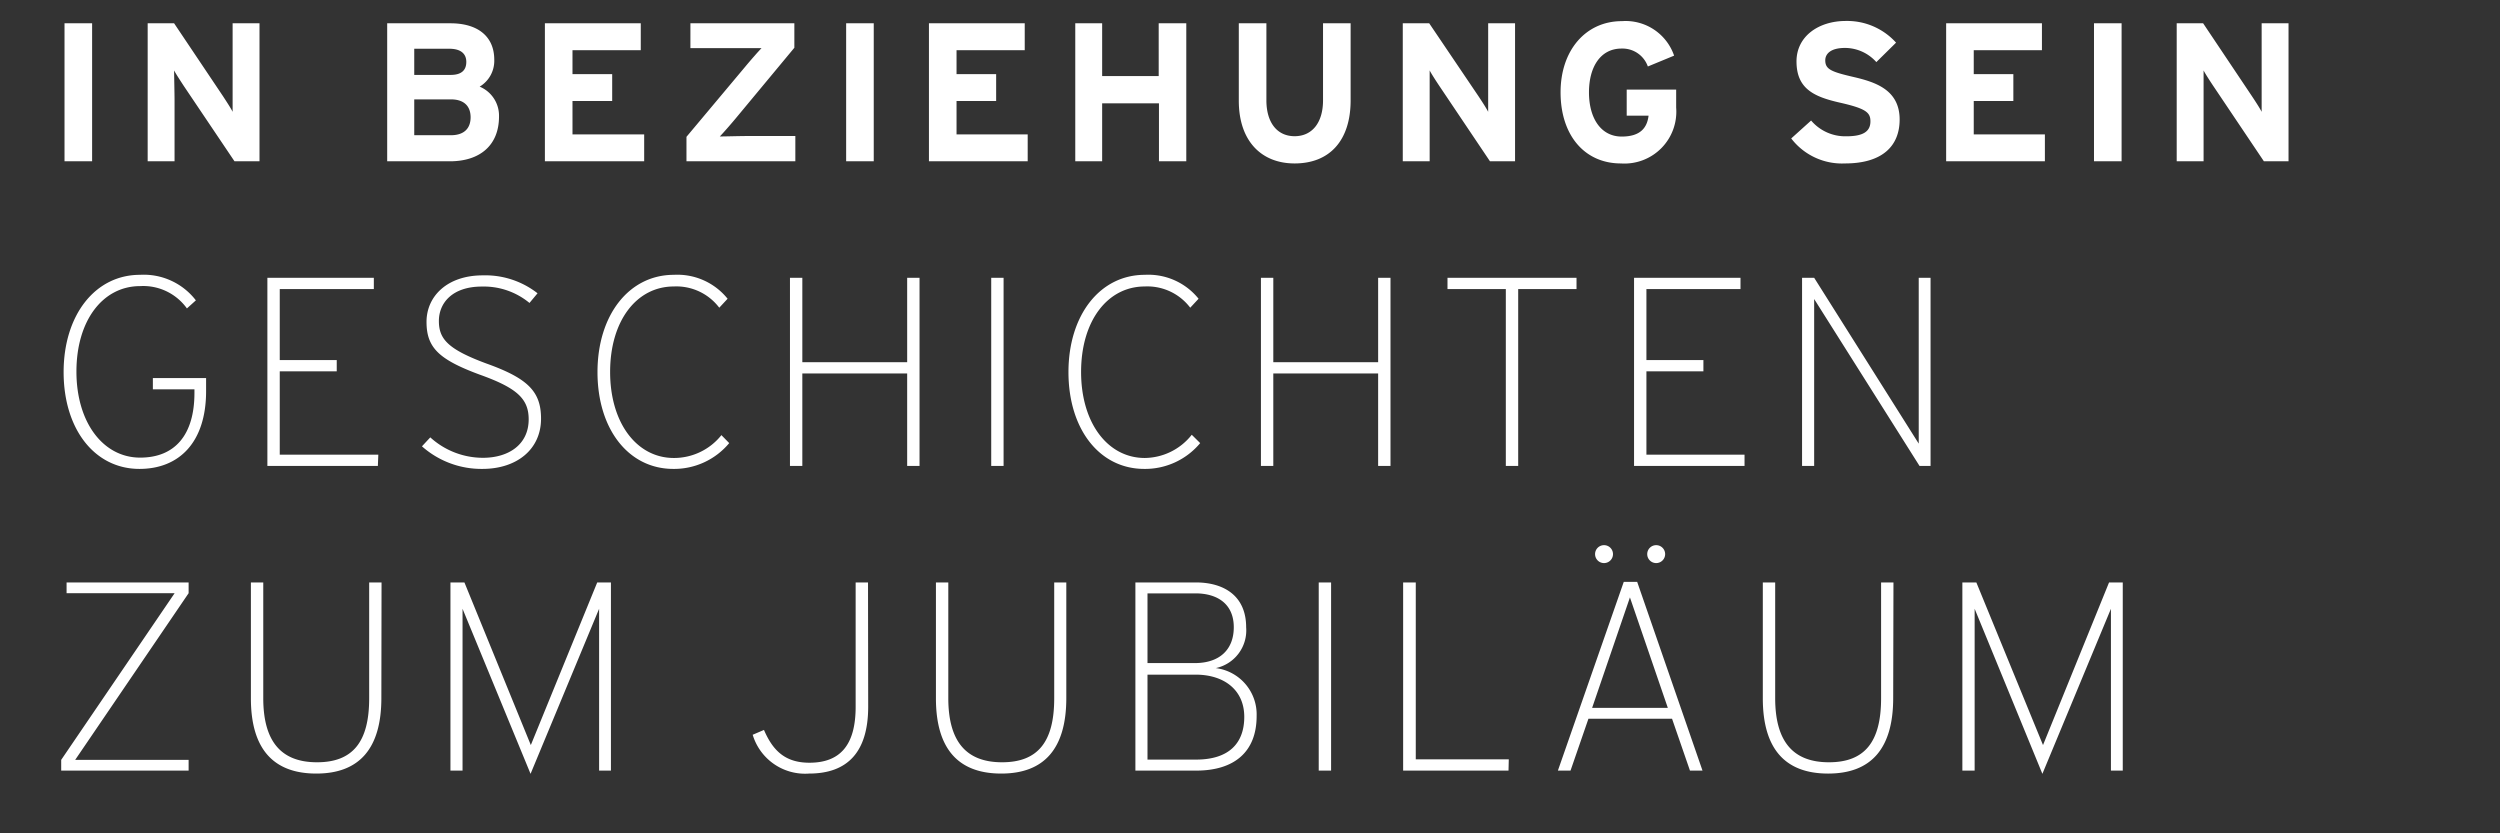
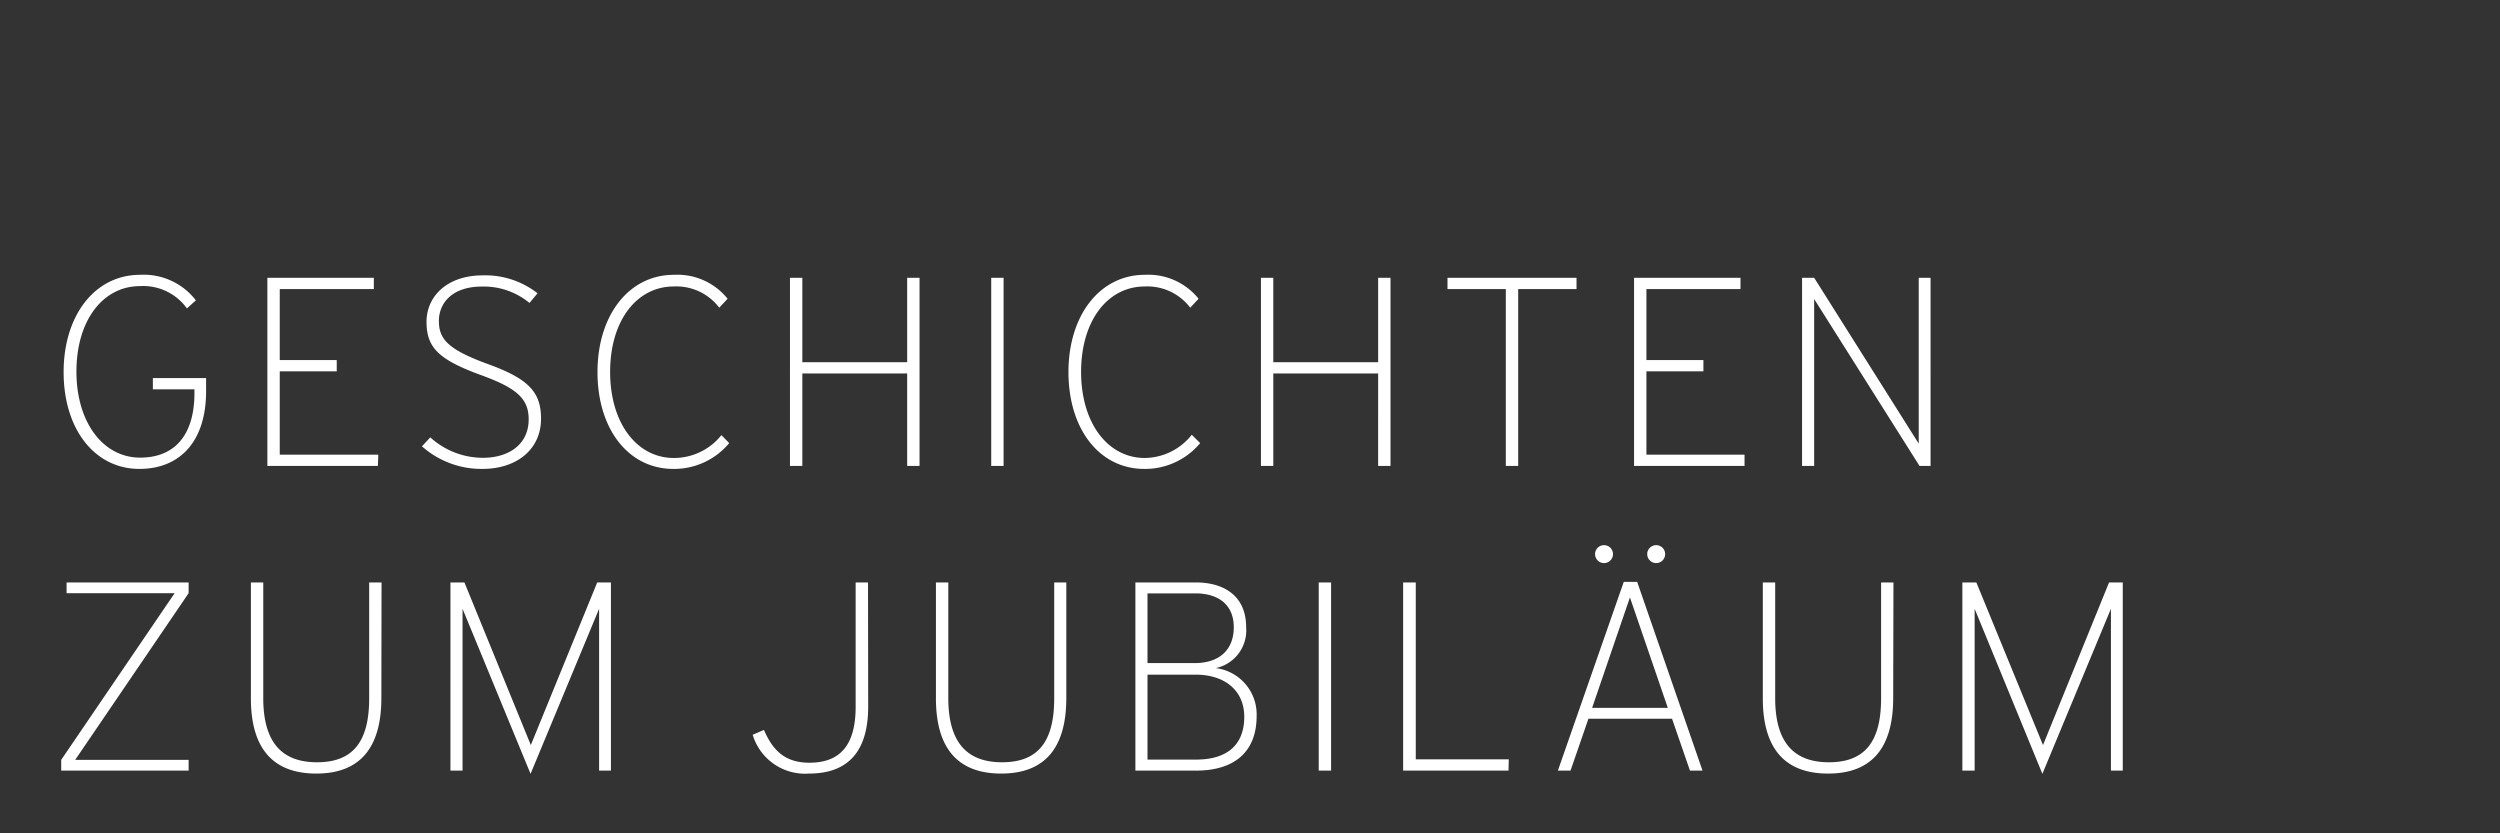
<svg xmlns="http://www.w3.org/2000/svg" id="Ebene_1" data-name="Ebene 1" width="279" height="93">
  <rect width="100%" height="100%" fill="#333333" stroke="none" />
  <defs>
    <style>.cls-1{isolation:isolate}.cls-2{fill:#fff}</style>
  </defs>
  <g class="cls-1">
    <g class="cls-1">
-       <path class="cls-2" d="M7.2 18V2.6h3.08V18zm18.97 0l-5.66-8.41c-.37-.57-.88-1.34-1.08-1.73 0 .57.05 2.51.05 3.36V18h-3V2.6h2.95l5.46 8.14c.37.57.88 1.34 1.07 1.74V2.6h3V18zm24.04 0h-7V2.6h7.07c3 0 4.88 1.43 4.88 4.07a3.36 3.36 0 01-1.63 3A3.51 3.51 0 0155.69 13c0 3.26-2.18 5-5.48 5zm-.07-12.56h-3.91v2.92h4.07c1.27 0 1.74-.59 1.74-1.45s-.55-1.47-1.9-1.47zm.18 5.65h-4.09v4h4.09c1.5 0 2.2-.79 2.2-2s-.7-2-2.2-2zM60.81 18V2.6h10.7v3h-7.62v2.67h4.43v3h-4.43V15h8v3zm15.8 0v-2.73l6.62-7.9c.49-.59 1.37-1.6 1.76-2h-7.94V2.6h11.6v2.73l-6.56 7.9c-.49.59-1.37 1.6-1.76 2 .61 0 2.22-.05 3.12-.05h5.31V18zm17.82 0V2.6h3.08V18zm9.24 0V2.6h10.69v3h-7.61v2.67h4.42v3h-4.42V15h7.94v3zm25.67 0v-6.47H123V18h-3V2.6h3v5.89h6.31V2.6h3.08V18zm15.14.24c-3.72 0-6.23-2.51-6.23-7V2.6h3.08v8.6c0 2.47 1.19 4 3.15 4s3.17-1.52 3.17-4V2.6h3.08v8.6c0 4.47-2.33 7.04-6.25 7.04zm21.8-.24l-5.65-8.41c-.38-.57-.88-1.34-1.08-1.73V18h-3V2.6h2.95l5.5 8.14c.38.57.88 1.34 1.08 1.74V2.6h3V18zm14.61.24c-4 0-6.73-3.08-6.73-7.94 0-4.69 2.81-7.94 6.84-7.94a5.72 5.72 0 015.83 3.85l-2.93 1.21a3 3 0 00-2.94-2c-2.31 0-3.63 2-3.63 4.89s1.34 4.93 3.65 4.93c2.11 0 2.84-1 3-2.33h-2.44V10h5.52v2a5.79 5.79 0 01-6.17 6.24zm25.01 0a7.14 7.14 0 01-6-2.79l2.22-2a5 5 0 003.94 1.76c1.83 0 2.68-.51 2.68-1.67 0-1-.52-1.43-3.43-2.09s-4.82-1.57-4.82-4.6c0-2.8 2.47-4.51 5.5-4.51a7.35 7.35 0 015.61 2.42l-2.2 2.17a4.7 4.7 0 00-3.5-1.58c-1.65 0-2.2.7-2.2 1.38 0 1 .66 1.28 3.11 1.85S212 10 212 13.34c0 2.92-1.89 4.9-6.1 4.9zm11.29-.24V2.6h10.69v3h-7.61v2.67h4.42v3h-4.42V15h7.94v3zm16.5 0V2.6h3.08V18zm18.96 0L247 9.59c-.38-.57-.88-1.34-1.08-1.73V18h-3V2.6h2.95l5.45 8.14c.38.57.88 1.34 1.08 1.74V2.6h3V18z" />
-     </g>
+       </g>
    <g class="cls-1">
      <path class="cls-2" d="M23 43.66c0 5.7-3 8.67-7.44 8.67-5 0-8.46-4.44-8.46-10.8s3.51-10.86 8.52-10.86a7.34 7.34 0 016.24 2.85l-1 .9a6 6 0 00-5.22-2.49c-4.17 0-7.11 3.84-7.11 9.54s3 9.6 7.11 9.6c3.87 0 6.06-2.52 6.06-7.23v-.39h-4.64v-1.26H23zM42.17 52H29.84V31h11.88v1.26h-10.5v7.92h6.36v1.26h-6.36v9.3h11zm18.21-5.28c0 3.45-2.73 5.61-6.54 5.61a10 10 0 01-6.75-2.52l.93-1a8.74 8.74 0 005.88 2.28c2.85 0 5.1-1.47 5.1-4.29 0-2.31-1.32-3.51-5.49-5-4.53-1.68-5.91-3-5.91-5.88s2.34-5.19 6.27-5.19a9.47 9.47 0 016.12 2l-.9 1.08a8 8 0 00-5.31-1.83c-3.3 0-4.8 1.83-4.8 3.84s1 3.15 5.28 4.74c4.65 1.66 6.12 3.13 6.12 6.16zm21 2.73a8 8 0 01-6.24 2.88c-5 0-8.46-4.44-8.46-10.8s3.51-10.86 8.52-10.86a7.19 7.19 0 016 2.67l-.93 1a6 6 0 00-5.07-2.37c-4.14 0-7.11 3.81-7.11 9.54s3 9.6 7.11 9.6a6.76 6.76 0 005.31-2.55zM102.62 52h-1.38V41.68h-11.7V52h-1.38V31h1.38v9.42h11.7V31h1.38zm9.38 0h-1.38V31H112zm21.94-2.55a8 8 0 01-6.24 2.88c-5 0-8.46-4.44-8.46-10.8s3.51-10.86 8.52-10.86a7.19 7.19 0 016 2.67l-.93 1a6 6 0 00-5.07-2.37c-4.14 0-7.11 3.81-7.11 9.54s3 9.6 7.11 9.6a6.76 6.76 0 005.24-2.59zM155.18 52h-1.38V41.68h-11.7V52h-1.38V31h1.38v9.42h11.7V31h1.38zm20.76-19.74h-6.51V52h-1.38V32.26h-6.51V31h14.4zM194.69 52h-12.33V31h11.88v1.26h-10.5v7.92h6.36v1.26h-6.36v9.3h10.95zm20.76 0h-1.23l-11.76-18.63V52h-1.35V31h1.35l11.67 18.51V31h1.32z" />
    </g>
    <g class="cls-1">
      <path class="cls-2" d="M21.05 86H6.83v-1.2l12.66-18.6H7.43V65h13.62v1.2L8.39 84.8h12.66zm21.51-8.1c0 5.64-2.46 8.43-7.26 8.43s-7.3-2.76-7.3-8.4V65h1.38v12.9c0 4.86 2 7.17 6 7.17s5.82-2.28 5.82-7.14V65h1.38zM68.18 86h-1.32V67.94l-7.65 18.42-7.59-18.42V86h-1.35V65h1.56l7.41 18.15L66.65 65h1.53zm28.71-7.14c0 5.07-2.31 7.47-6.6 7.47A6.1 6.1 0 0184 82l1.26-.54c1 2.34 2.4 3.66 5.07 3.66 3.42 0 5.16-1.95 5.16-6.24V65h1.38zM119 77.9c0 5.64-2.46 8.43-7.26 8.43s-7.29-2.76-7.29-8.4V65h1.38v12.9c0 4.86 2 7.17 6 7.17s5.82-2.28 5.82-7.14V65H119zm21.24 2.01c0 4-2.49 6.09-6.75 6.09h-6.78V65h6.75c3.06 0 5.61 1.44 5.61 5a4.3 4.3 0 01-3.39 4.56 5.21 5.21 0 014.56 5.35zM137.69 70c0-2.58-1.8-3.78-4.29-3.78h-5.34V74h5.28c2.76 0 4.35-1.5 4.35-4zm1.17 10c0-3-2.25-4.71-5.43-4.71h-5.37v9.48h5.52c3.51-.03 5.28-1.77 5.28-4.77zm9.69 6h-1.38V65h1.38zm19.8 0h-11.76V65H158v19.74h10.38zM190 86h-1.4l-2-5.79h-9.33l-2 5.79h-1.41l7.35-21.06h1.5zm-3.87-7l-4.23-12.33L177.68 79zm-6.12-17.16a1 1 0 01-1 1 1 1 0 01-1-1 1 1 0 112 0zm5.82 0a1 1 0 01-2 0 1 1 0 112 0zm25.45 16.06c0 5.64-2.46 8.43-7.26 8.43s-7.29-2.76-7.29-8.4V65h1.38v12.9c0 4.86 2 7.17 6 7.17s5.82-2.28 5.82-7.14V65h1.38zM236.9 86h-1.32V67.94l-7.65 18.42-7.56-18.42V86H219V65h1.56L228 83.15 235.37 65h1.53z" />
    </g>
  </g>
</svg>